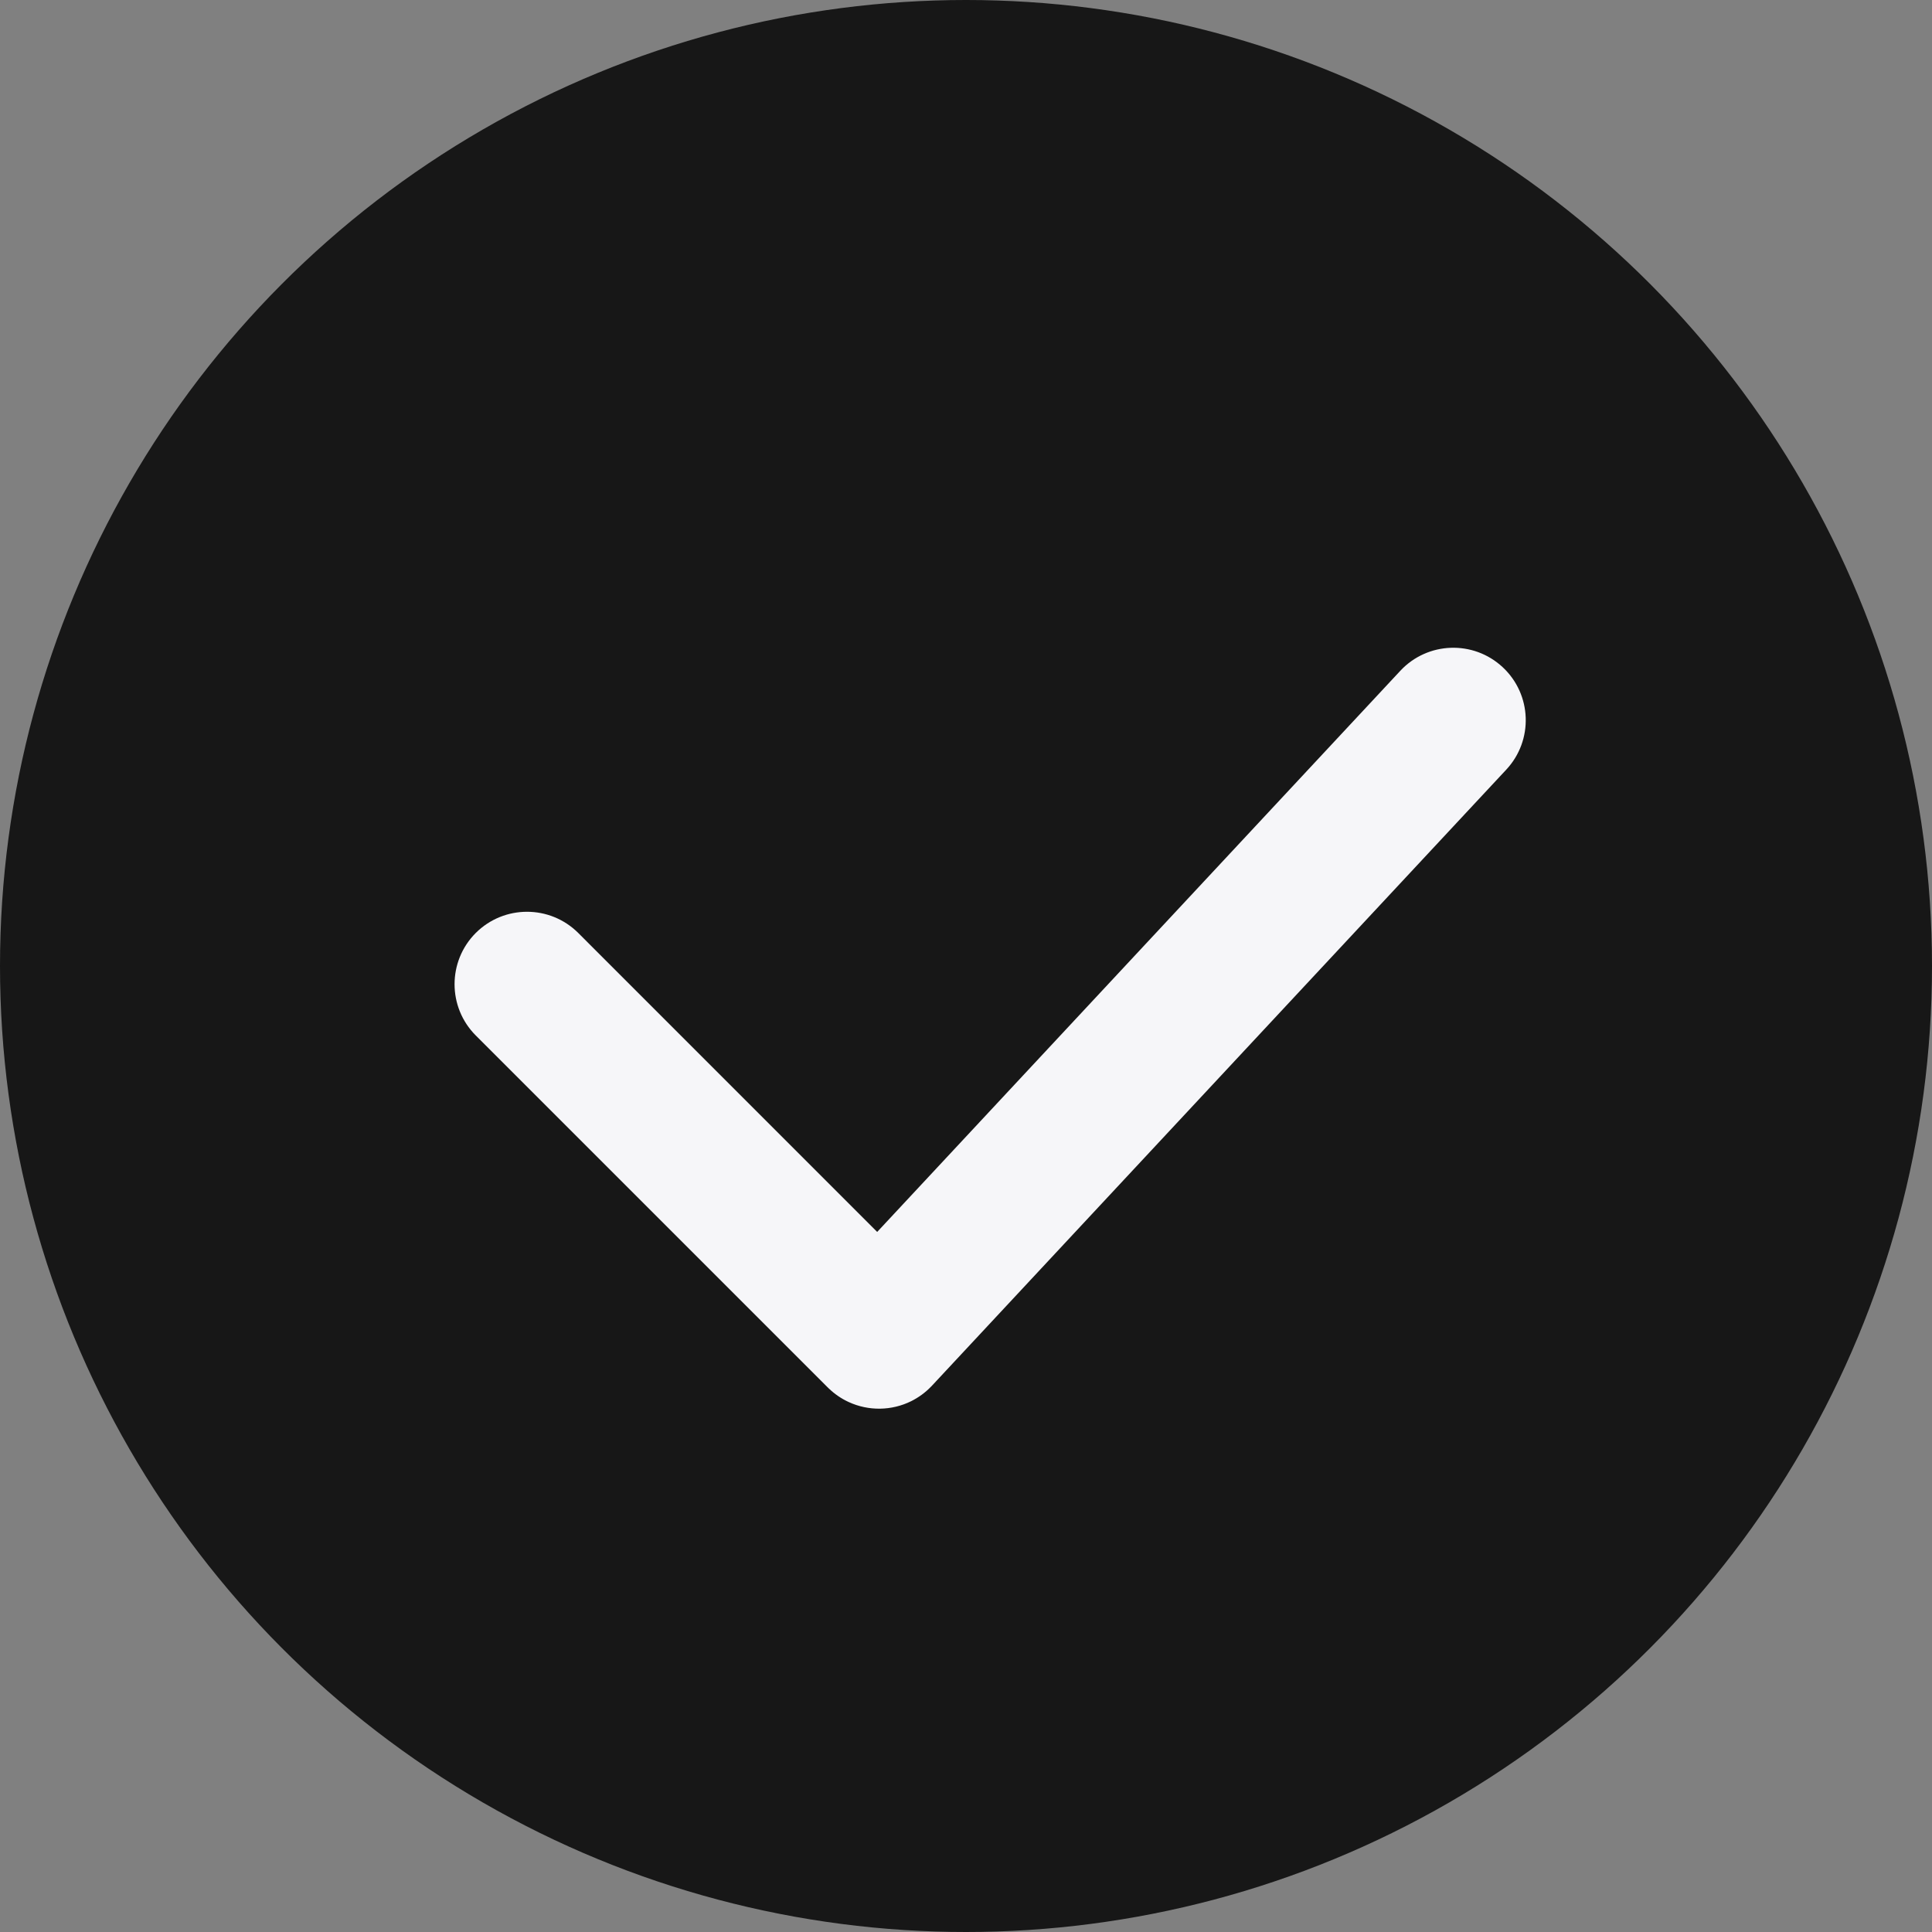
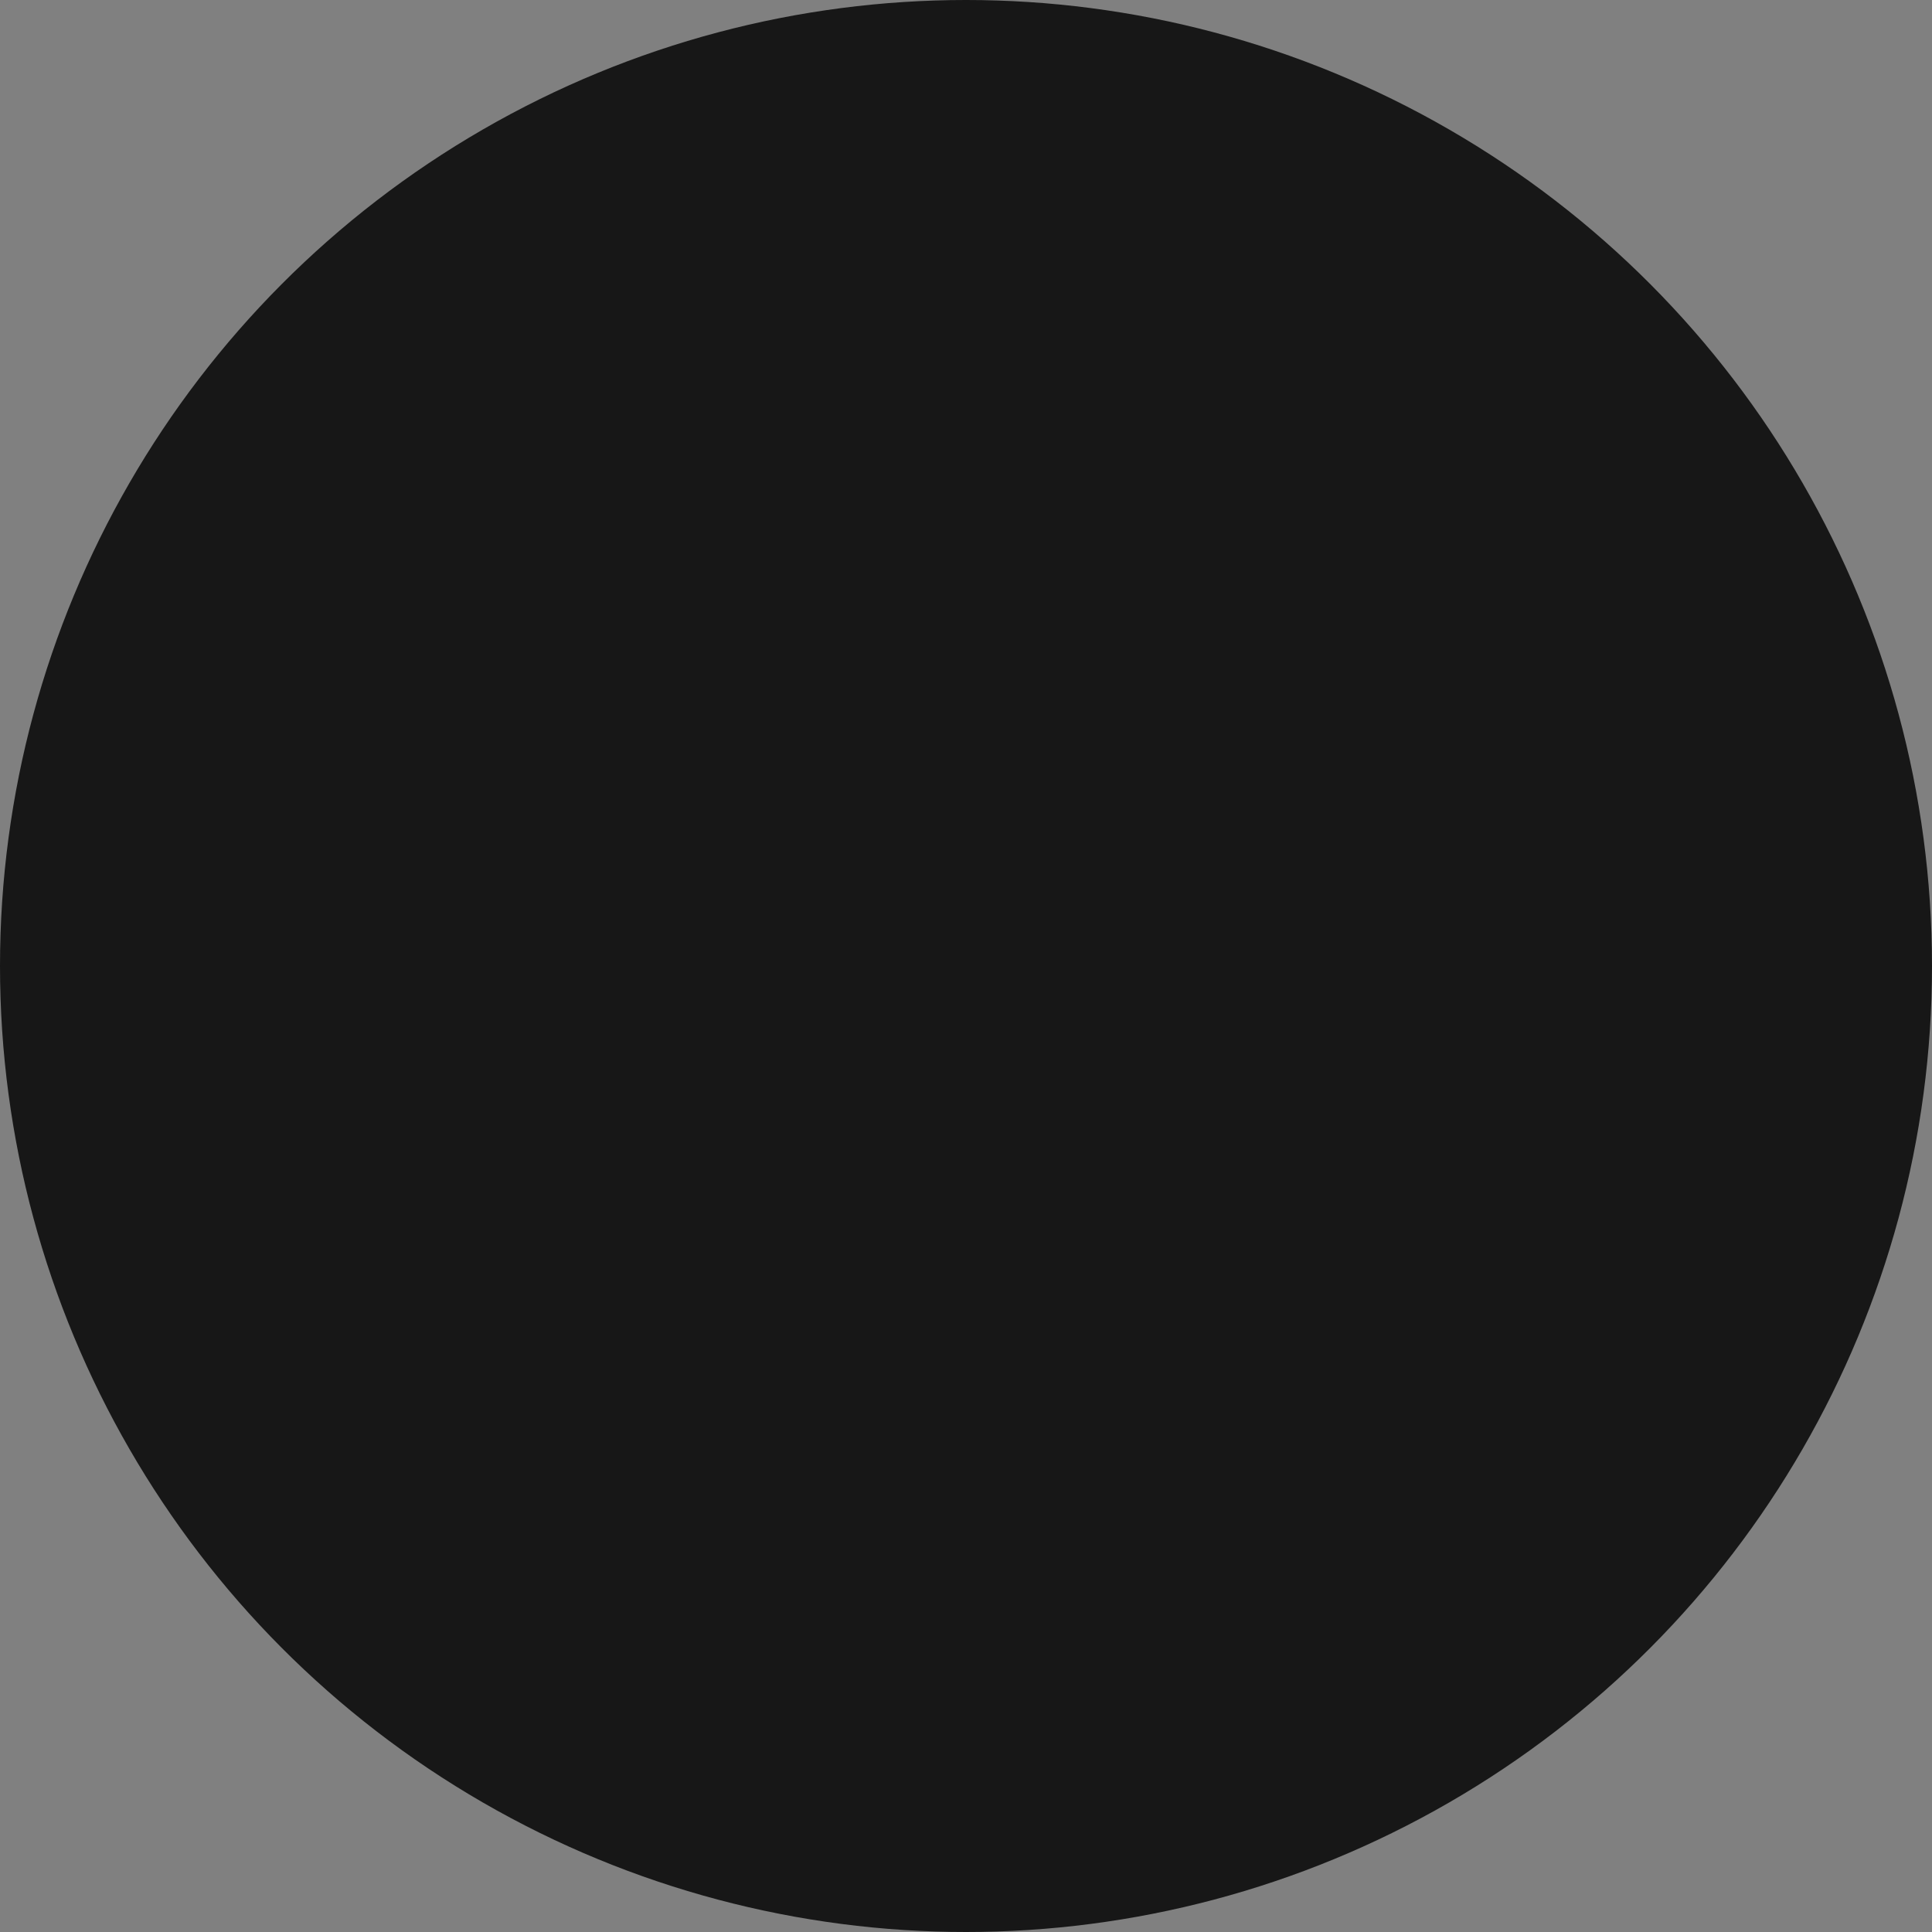
<svg xmlns="http://www.w3.org/2000/svg" width="40" height="40" viewBox="0 0 40 40" fill="none">
  <rect x="0" y="0" width="40" height="40" fill="#808080" stroke="none" />
  <circle cx="20" cy="20" r="20" fill="#171717" />
-   <path fill-rule="evenodd" clip-rule="evenodd" d="M31.186 15.934C31.751 15.328 31.718 14.379 31.112 13.814C30.506 13.249 29.557 13.282 28.992 13.888L18.161 25.506L11.972 19.316C11.386 18.731 10.436 18.731 9.85 19.316C9.265 19.902 9.265 20.852 9.85 21.438L17.132 28.72C17.141 28.729 17.15 28.737 17.159 28.746C17.283 28.865 17.422 28.959 17.57 29.027C17.983 29.218 18.462 29.21 18.867 29.009C19.016 28.934 19.156 28.834 19.278 28.707C19.286 28.699 19.294 28.69 19.302 28.682L31.186 15.934Z" fill="#F6F6F9" />
</svg>